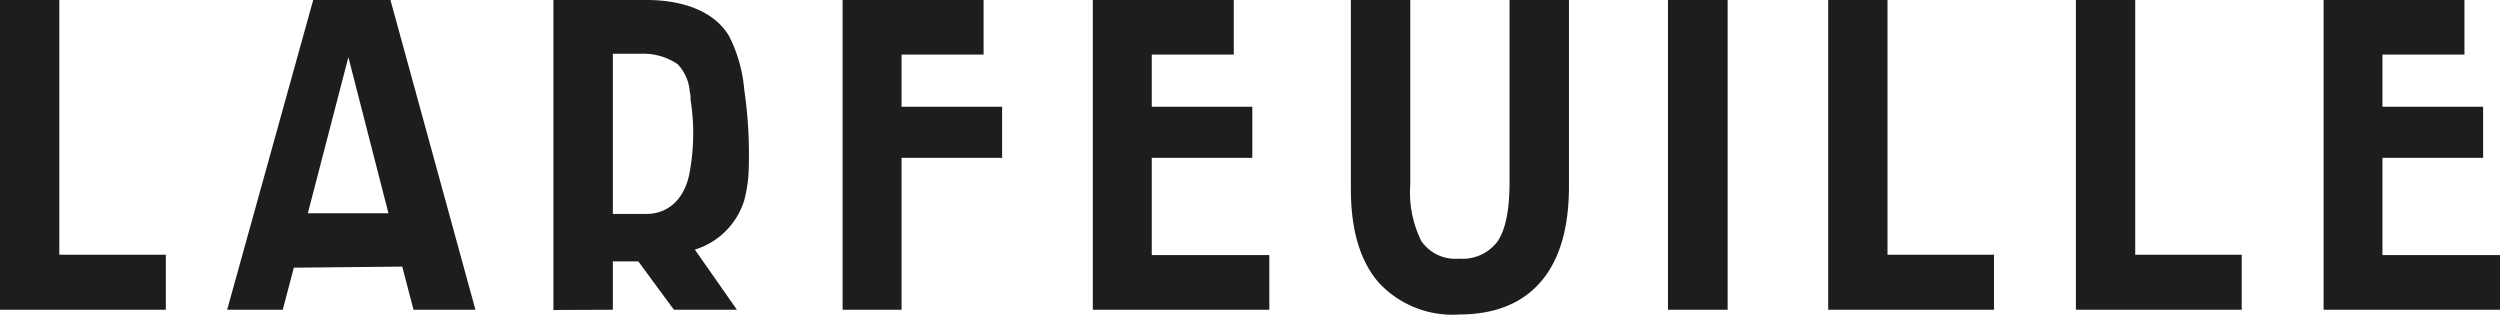
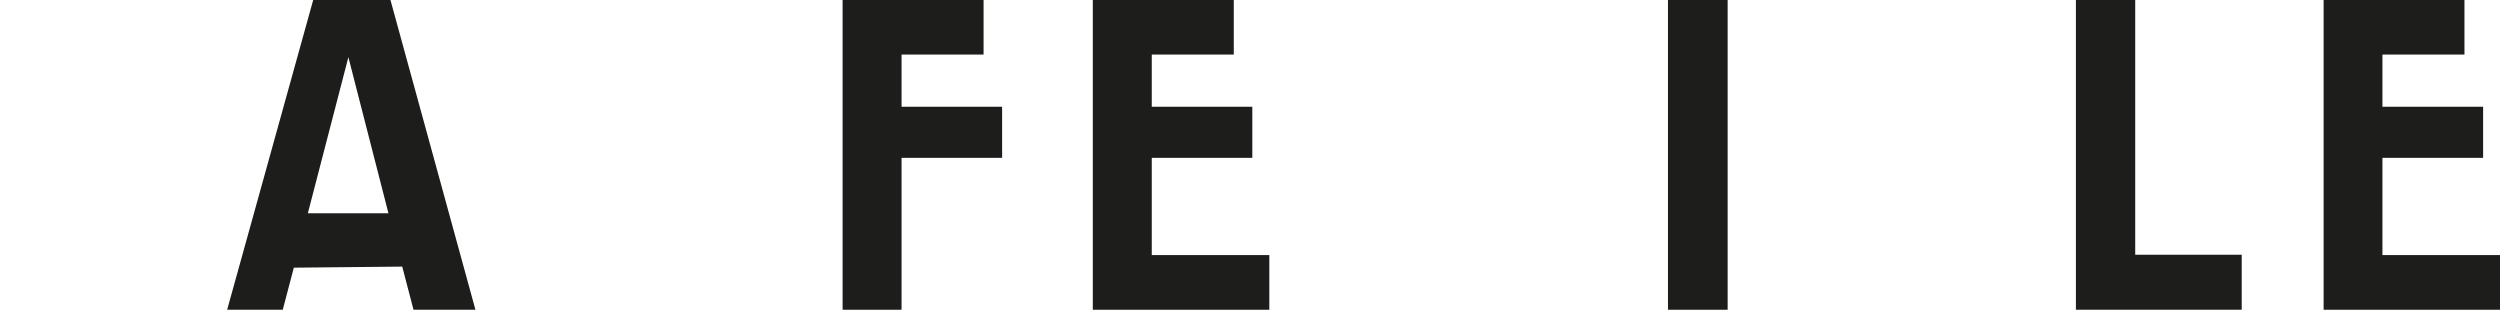
<svg xmlns="http://www.w3.org/2000/svg" aria-label="" aria-hidden="true" role="presentation" data-type="color" viewBox="0 0 210.33 26.479" data-bbox="0 0 210.33 26.479" preserveAspectRatio="xMidYMid meet">
  <g>
    <defs>
      <clipPath id="9b19c071-9f11-454b-83d1-18fc7ff240c2_comp-kbgakxea_r_comp-ltwtq7jb">
-         <path d="M210.33 0v26.46H0V0h210.33z" />
-       </clipPath>
+         </clipPath>
    </defs>
    <g>
      <g>
-         <path data-color="1" d="M0 0v26.06h13.95v-4.63H4.99V0H0z" fill="#1d1d1b" />
        <path data-color="1" fill="#1d1d1b" d="m29.31 4.81 3.37 13.13H25.9ZM26.35 0l-7.24 26.06h4.68l.93-3.54 9.12-.09.95 3.63H40L32.85 0Z" />
        <g clip-path="url(#9b19c071-9f11-454b-83d1-18fc7ff240c2_comp-kbgakxea_r_comp-ltwtq7jb)">
          <path data-color="1" fill="#1d1d1b" d="M122.76 26.46a8.45 8.45 0 0 1-6.76-2.68q-2.35-2.69-2.35-7.89V0h5v15.53a9.19 9.19 0 0 0 .94 4.77 3.48 3.48 0 0 0 3.16 1.46A3.67 3.67 0 0 0 126 20.3c.67-1 1-2.64 1-5V0h5v15.67c0 3.55-.8 6.23-2.39 8.06s-3.89 2.73-6.91 2.73" />
        </g>
        <path data-color="1" d="M145.35 0v26.06h-5.02V0h5.02z" fill="#1d1d1b" />
-         <path data-color="1" d="M153.81 0v26.06h13.95v-4.63h-8.96V0h-4.99z" fill="#1d1d1b" />
        <path data-color="1" d="M174.65 0v26.06h13.95v-4.63h-8.96V0h-4.99z" fill="#1d1d1b" />
        <path data-color="1" d="M195.49 0v26.06h14.84v-4.6h-9.89v-8.18h8.47v-4.3h-8.47V4.59h6.9V0h-11.85z" fill="#1d1d1b" />
        <path data-color="1" d="M91.94 0v26.06h14.85v-4.6H96.9v-8.18h8.46v-4.3H96.9V4.59h6.9V0H91.94z" fill="#1d1d1b" />
        <path data-color="1" d="M70.89 0v26.06h4.96V13.28h8.46v-4.3h-8.46V4.59h6.9V0H70.89z" fill="#1d1d1b" />
        <g clip-path="url(#9b19c071-9f11-454b-83d1-18fc7ff240c2_comp-kbgakxea_r_comp-ltwtq7jb)">
-           <path data-color="1" fill="#1d1d1b" d="M51.56 18h2.8c1.79 0 3.12-1.15 3.6-3.19a18.06 18.06 0 0 0 .14-6.41c0-.23 0-.45-.07-.67A3.72 3.72 0 0 0 57 5.39a5.17 5.17 0 0 0-3.08-.87h-2.36Zm-5 8.08V0h7.89c2.31 0 5.41.6 6.87 3a12.17 12.17 0 0 1 1.29 4.5 37.3 37.3 0 0 1 .39 6.34 12 12 0 0 1-.38 3A6.28 6.28 0 0 1 58.46 21L62 26.06h-5.3l-3-4.07h-2.14v4.07Z" />
-         </g>
+           </g>
      </g>
    </g>
  </g>
</svg>